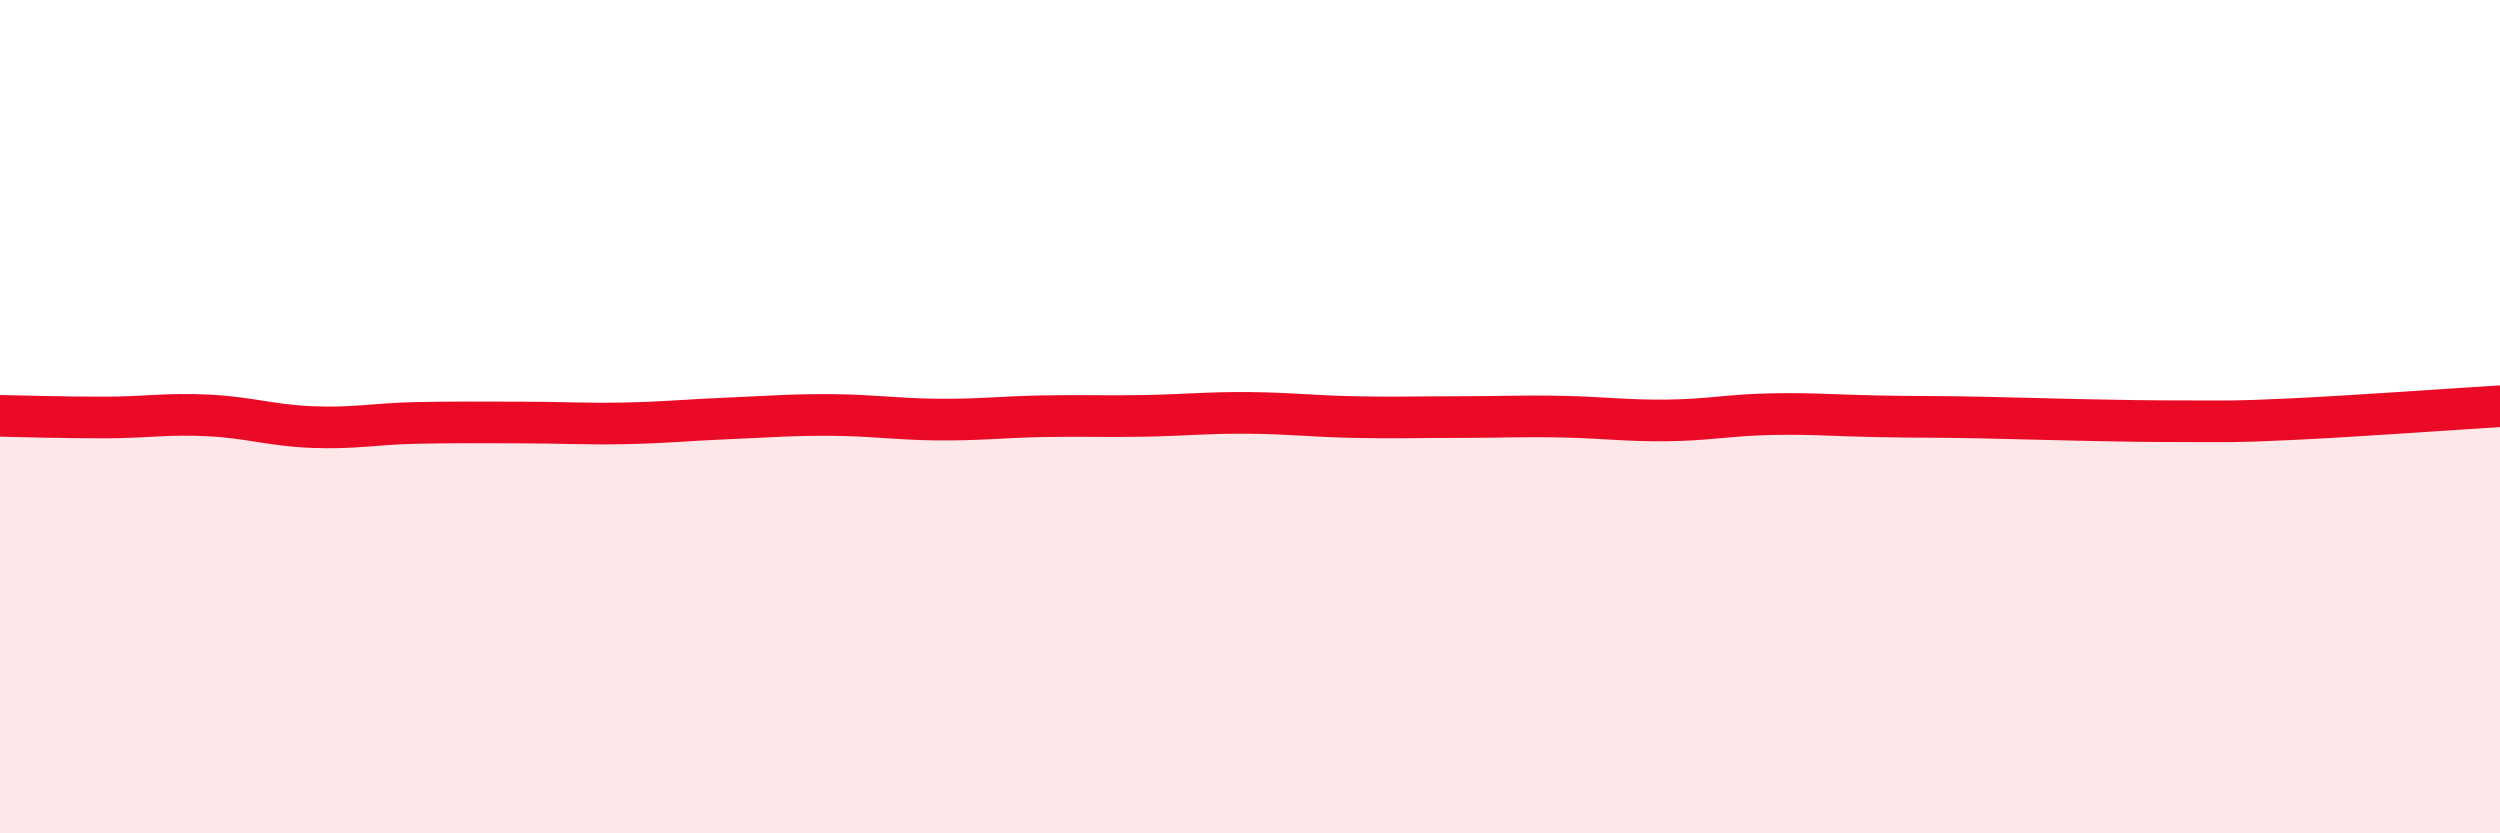
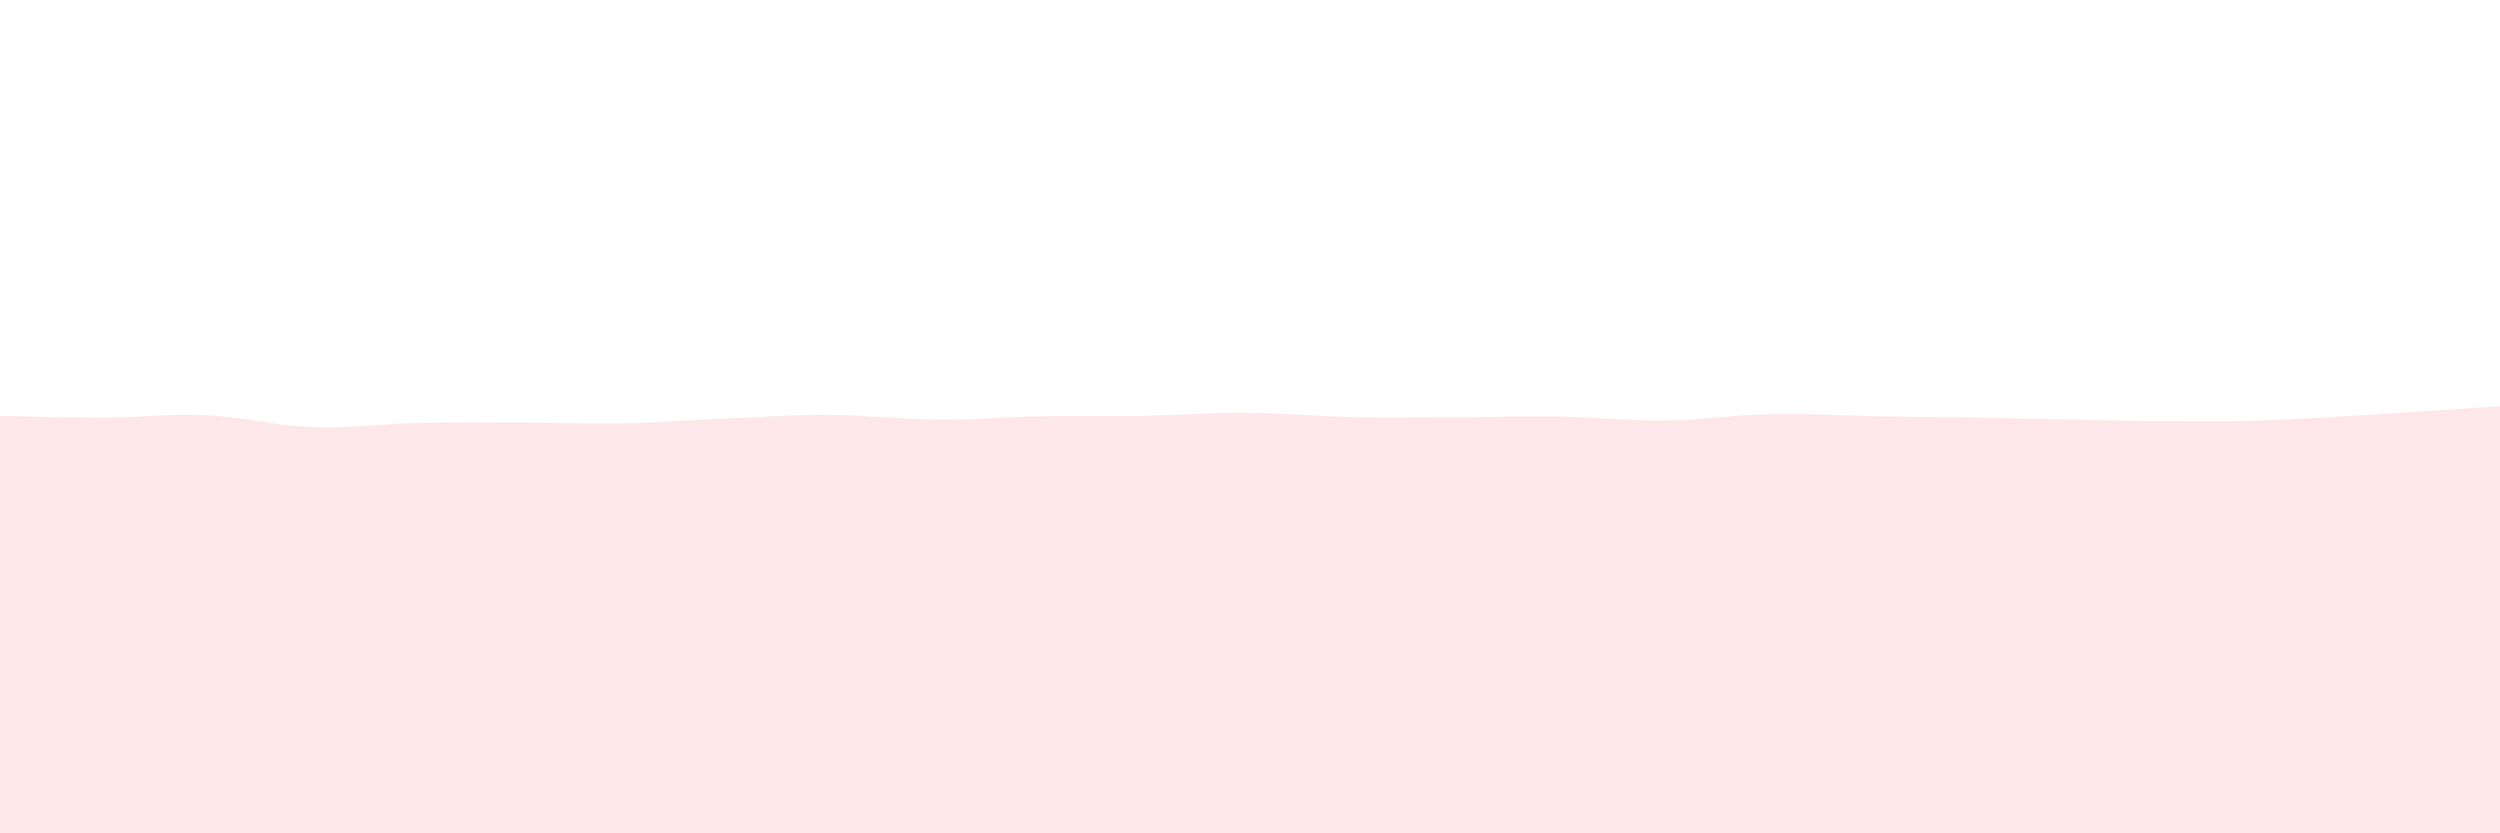
<svg xmlns="http://www.w3.org/2000/svg" width="60" height="20" viewBox="0 0 60 20">
-   <path d="M 0,9.98 C 0.5,9.99 1.5,10.02 2.5,10.02 C 3.5,10.02 4,9.92 5,9.97 C 6,10.02 6.5,10.21 7.5,10.25 C 8.5,10.29 9,10.17 10,10.15 C 11,10.13 11.5,10.14 12.5,10.14 C 13.5,10.14 14,10.18 15,10.16 C 16,10.14 16.5,10.08 17.5,10.04 C 18.5,10 19,9.95 20,9.96 C 21,9.97 21.5,10.06 22.5,10.07 C 23.5,10.08 24,10.01 25,9.99 C 26,9.97 26.5,10 27.5,9.98 C 28.5,9.96 29,9.9 30,9.91 C 31,9.92 31.5,9.99 32.5,10.01 C 33.5,10.03 34,10.01 35,10.01 C 36,10.01 36.5,9.98 37.5,10 C 38.5,10.02 39,10.1 40,10.09 C 41,10.08 41.5,9.96 42.5,9.94 C 43.5,9.92 44,9.97 45,9.99 C 46,10.01 46.5,10 47.5,10.02 C 48.5,10.04 49,10.06 50,10.08 C 51,10.1 51.5,10.11 52.5,10.11 C 53.5,10.11 53.5,10.13 55,10.06 C 56.5,9.99 59,9.81 60,9.75L60 20L0 20Z" fill="#EB0A25" opacity="0.1" stroke-linecap="round" stroke-linejoin="round" />
-   <path d="M 0,9.98 C 0.5,9.99 1.5,10.02 2.5,10.02 C 3.5,10.02 4,9.92 5,9.97 C 6,10.02 6.5,10.21 7.5,10.25 C 8.5,10.29 9,10.17 10,10.15 C 11,10.13 11.5,10.14 12.5,10.14 C 13.5,10.14 14,10.18 15,10.16 C 16,10.14 16.5,10.08 17.5,10.04 C 18.5,10 19,9.95 20,9.96 C 21,9.97 21.5,10.06 22.5,10.07 C 23.5,10.08 24,10.01 25,9.99 C 26,9.97 26.5,10 27.5,9.98 C 28.5,9.96 29,9.9 30,9.91 C 31,9.92 31.5,9.99 32.5,10.01 C 33.5,10.03 34,10.01 35,10.01 C 36,10.01 36.5,9.98 37.5,10 C 38.5,10.02 39,10.1 40,10.09 C 41,10.08 41.5,9.96 42.5,9.94 C 43.5,9.92 44,9.97 45,9.99 C 46,10.01 46.5,10 47.5,10.02 C 48.5,10.04 49,10.06 50,10.08 C 51,10.1 51.5,10.11 52.5,10.11 C 53.5,10.11 53.5,10.13 55,10.06 C 56.5,9.99 59,9.81 60,9.75" stroke="#EB0A25" stroke-width="1" fill="none" stroke-linecap="round" stroke-linejoin="round" />
+   <path d="M 0,9.98 C 0.5,9.99 1.5,10.02 2.5,10.02 C 3.5,10.02 4,9.92 5,9.97 C 6,10.02 6.5,10.21 7.5,10.25 C 8.5,10.29 9,10.17 10,10.15 C 11,10.13 11.5,10.14 12.5,10.14 C 13.5,10.14 14,10.18 15,10.16 C 16,10.14 16.5,10.08 17.5,10.04 C 18.5,10 19,9.95 20,9.96 C 21,9.97 21.5,10.06 22.5,10.07 C 23.5,10.08 24,10.01 25,9.99 C 26,9.97 26.5,10 27.5,9.98 C 28.5,9.96 29,9.9 30,9.91 C 31,9.92 31.5,9.99 32.5,10.01 C 33.5,10.03 34,10.01 35,10.01 C 36,10.01 36.5,9.98 37.5,10 C 38.5,10.02 39,10.1 40,10.09 C 41,10.08 41.5,9.96 42.5,9.94 C 43.5,9.92 44,9.97 45,9.99 C 46,10.01 46.5,10 47.5,10.02 C 51,10.1 51.5,10.11 52.5,10.11 C 53.5,10.11 53.5,10.13 55,10.06 C 56.5,9.99 59,9.81 60,9.75L60 20L0 20Z" fill="#EB0A25" opacity="0.1" stroke-linecap="round" stroke-linejoin="round" />
</svg>